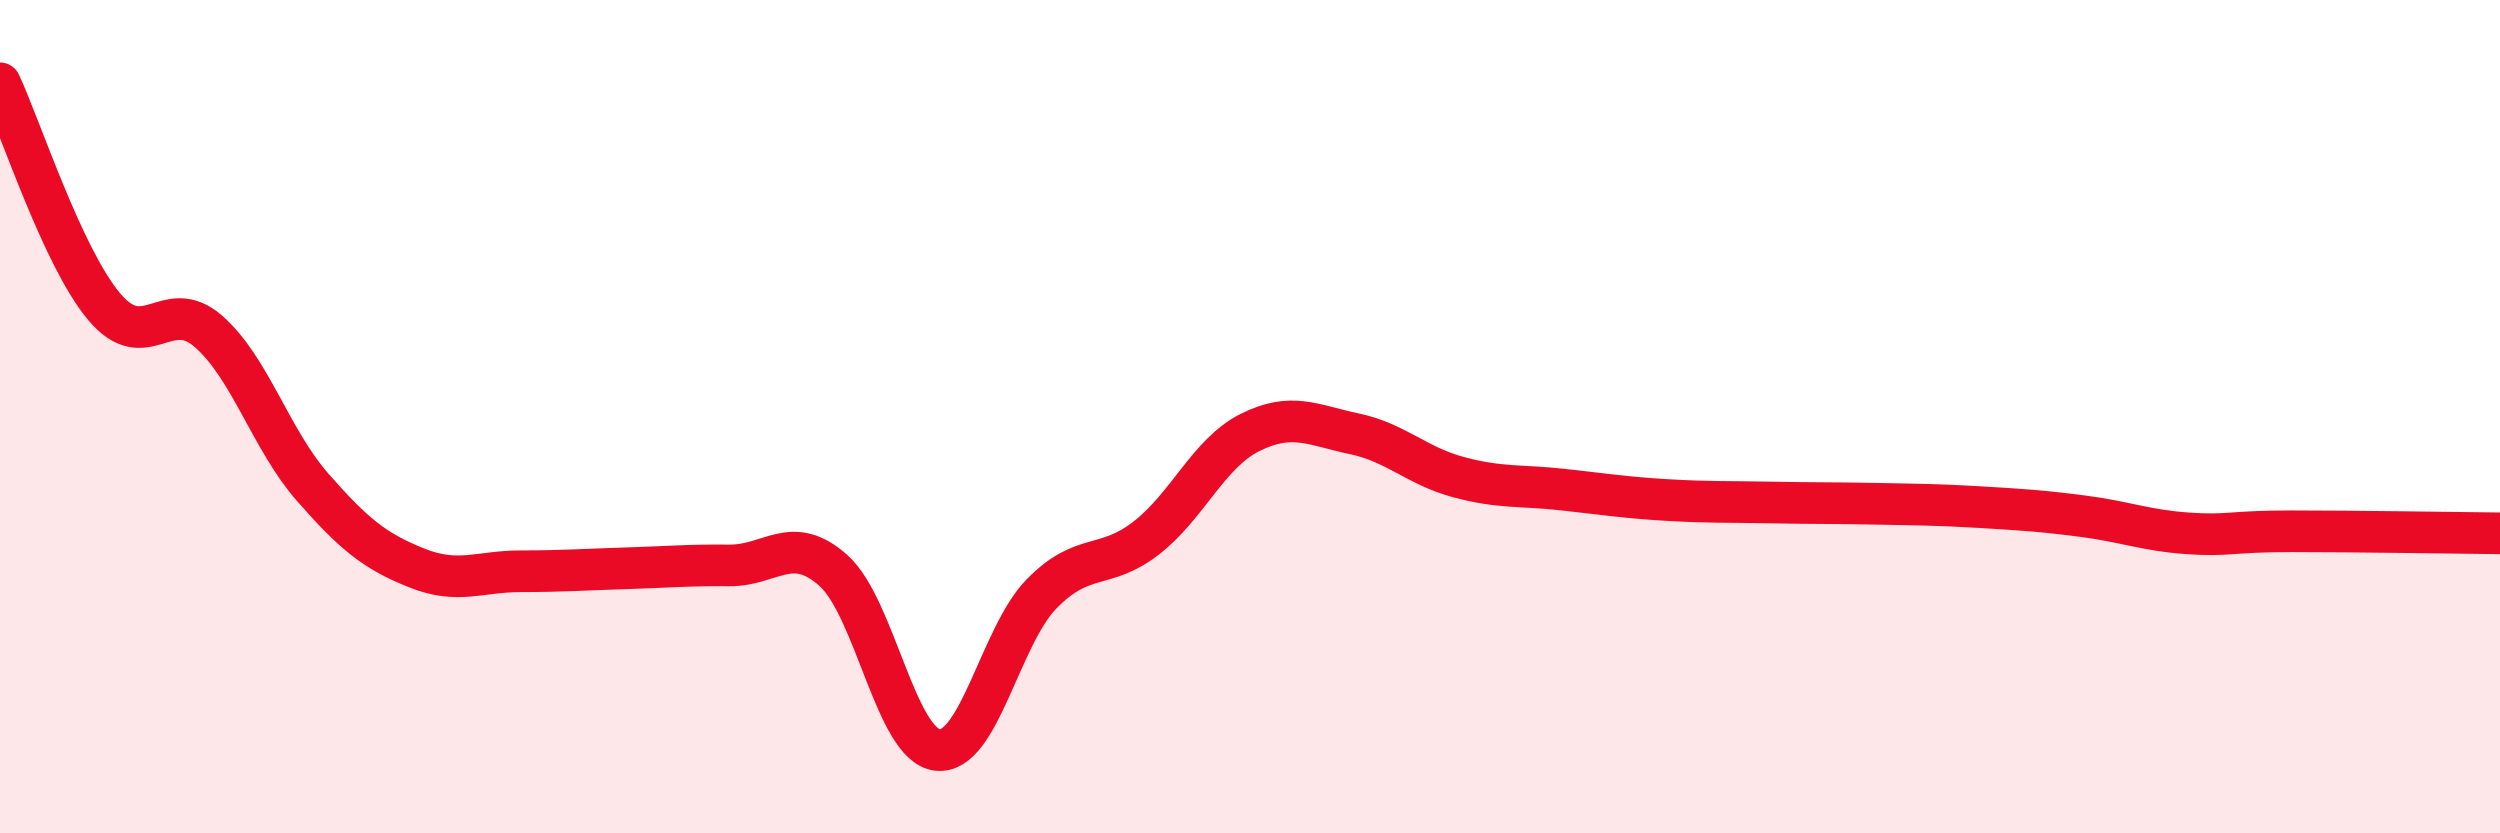
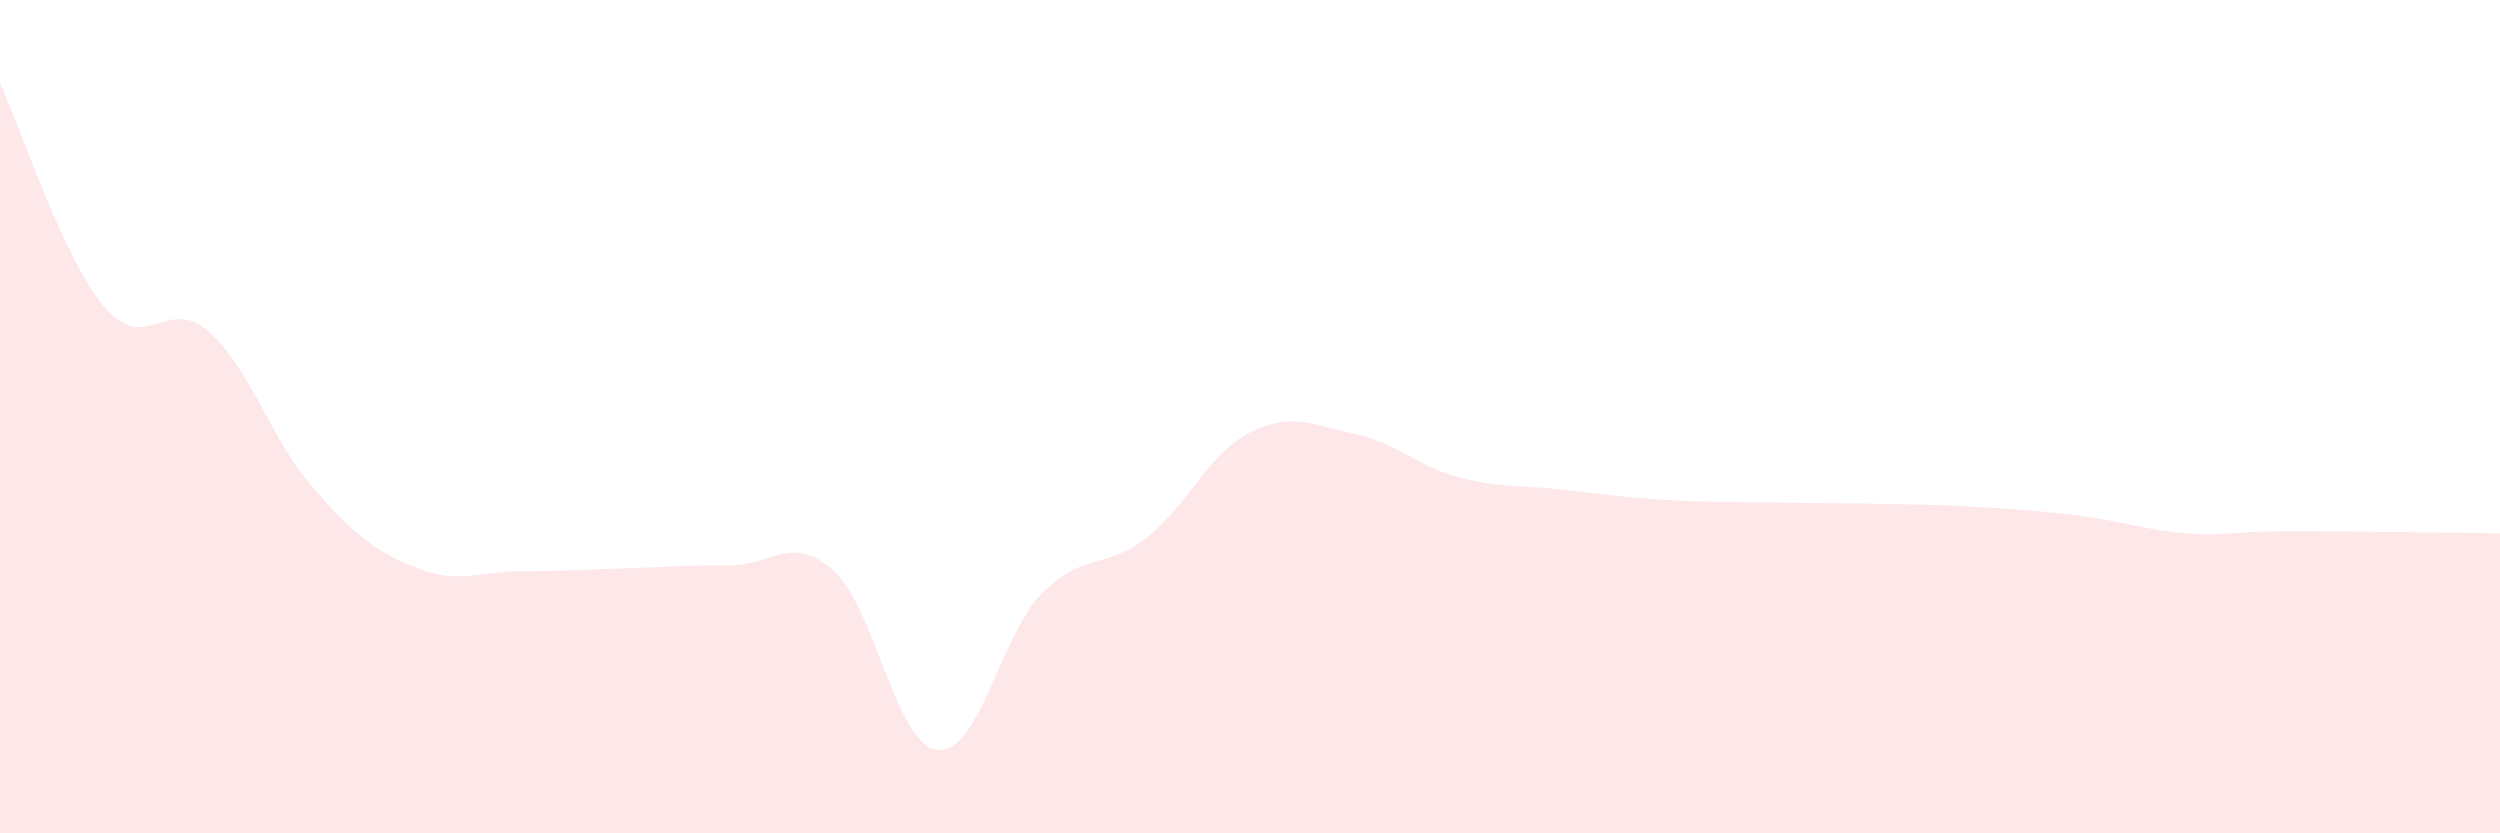
<svg xmlns="http://www.w3.org/2000/svg" width="60" height="20" viewBox="0 0 60 20">
  <path d="M 0,2 C 0.5,3.07 1.5,6.17 2.5,7.36 C 3.5,8.55 4,7.08 5,7.95 C 6,8.82 6.5,10.55 7.5,11.69 C 8.5,12.83 9,13.23 10,13.63 C 11,14.03 11.5,13.71 12.5,13.71 C 13.5,13.71 14,13.67 15,13.64 C 16,13.61 16.5,13.56 17.5,13.57 C 18.5,13.58 19,12.8 20,13.69 C 21,14.58 21.5,17.89 22.5,18 C 23.5,18.11 24,15.27 25,14.25 C 26,13.23 26.5,13.69 27.5,12.92 C 28.5,12.15 29,10.88 30,10.38 C 31,9.88 31.5,10.2 32.5,10.41 C 33.5,10.62 34,11.18 35,11.45 C 36,11.72 36.5,11.64 37.5,11.75 C 38.5,11.86 39,11.94 40,12 C 41,12.06 41.5,12.04 42.5,12.06 C 43.5,12.08 44,12.07 45,12.09 C 46,12.11 46.5,12.11 47.5,12.17 C 48.5,12.23 49,12.26 50,12.39 C 51,12.52 51.5,12.73 52.5,12.8 C 53.5,12.87 53.5,12.75 55,12.75 C 56.5,12.75 59,12.79 60,12.8L60 20L0 20Z" fill="#EB0A25" opacity="0.1" stroke-linecap="round" stroke-linejoin="round" />
-   <path d="M 0,2 C 0.5,3.07 1.5,6.17 2.5,7.36 C 3.5,8.55 4,7.08 5,7.95 C 6,8.82 6.5,10.55 7.5,11.69 C 8.5,12.83 9,13.23 10,13.63 C 11,14.03 11.5,13.71 12.5,13.71 C 13.5,13.71 14,13.67 15,13.64 C 16,13.61 16.5,13.56 17.5,13.57 C 18.5,13.58 19,12.8 20,13.69 C 21,14.58 21.5,17.89 22.5,18 C 23.5,18.11 24,15.27 25,14.25 C 26,13.23 26.5,13.69 27.5,12.92 C 28.5,12.15 29,10.88 30,10.38 C 31,9.88 31.5,10.2 32.5,10.41 C 33.5,10.62 34,11.18 35,11.45 C 36,11.72 36.5,11.64 37.5,11.75 C 38.5,11.86 39,11.94 40,12 C 41,12.06 41.5,12.04 42.5,12.06 C 43.5,12.08 44,12.07 45,12.09 C 46,12.11 46.5,12.11 47.5,12.17 C 48.5,12.23 49,12.26 50,12.39 C 51,12.52 51.5,12.73 52.5,12.8 C 53.5,12.87 53.5,12.75 55,12.75 C 56.5,12.75 59,12.79 60,12.8" stroke="#EB0A25" stroke-width="1" fill="none" stroke-linecap="round" stroke-linejoin="round" />
</svg>